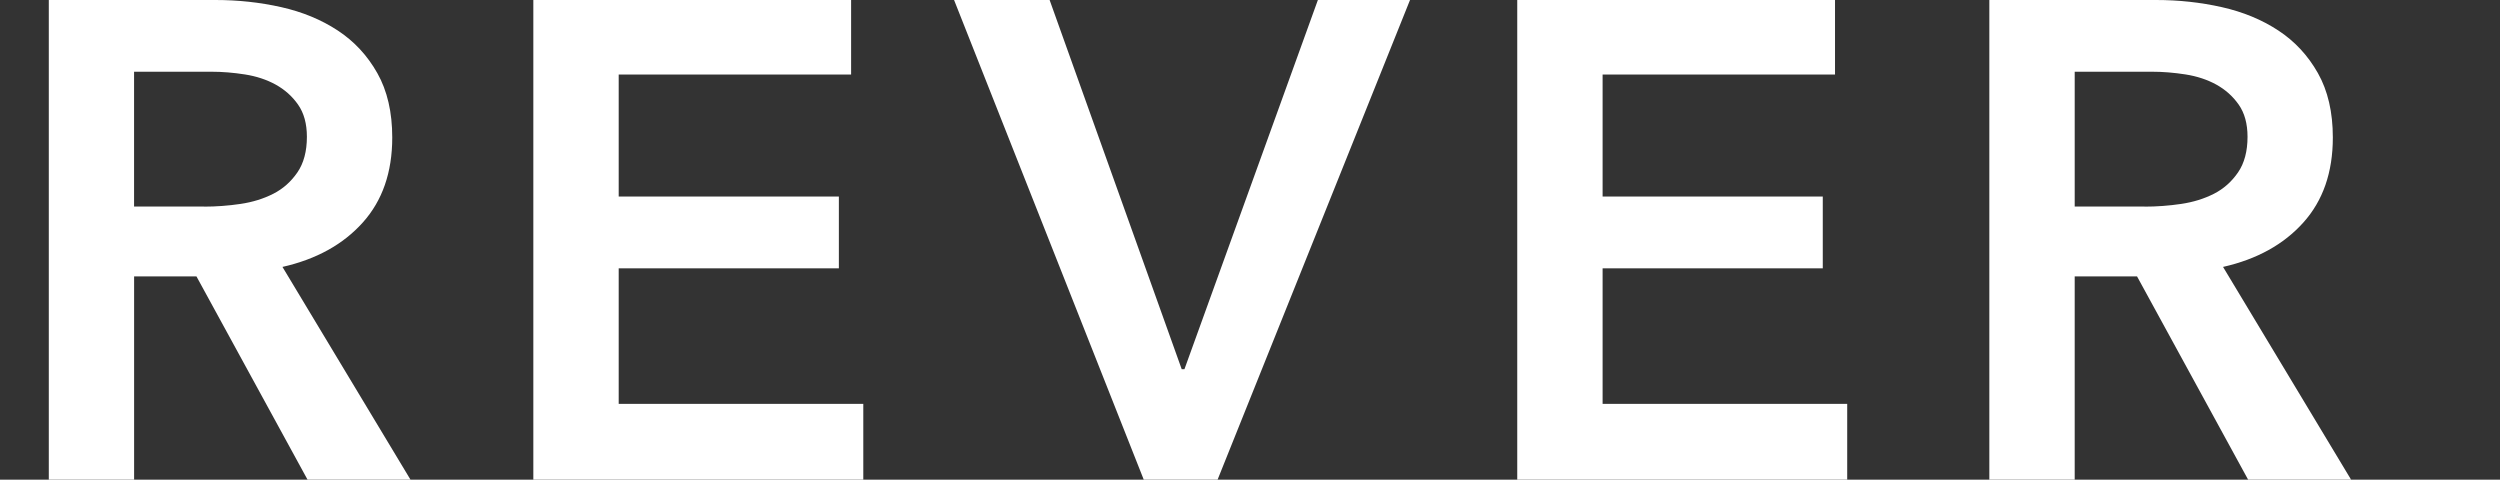
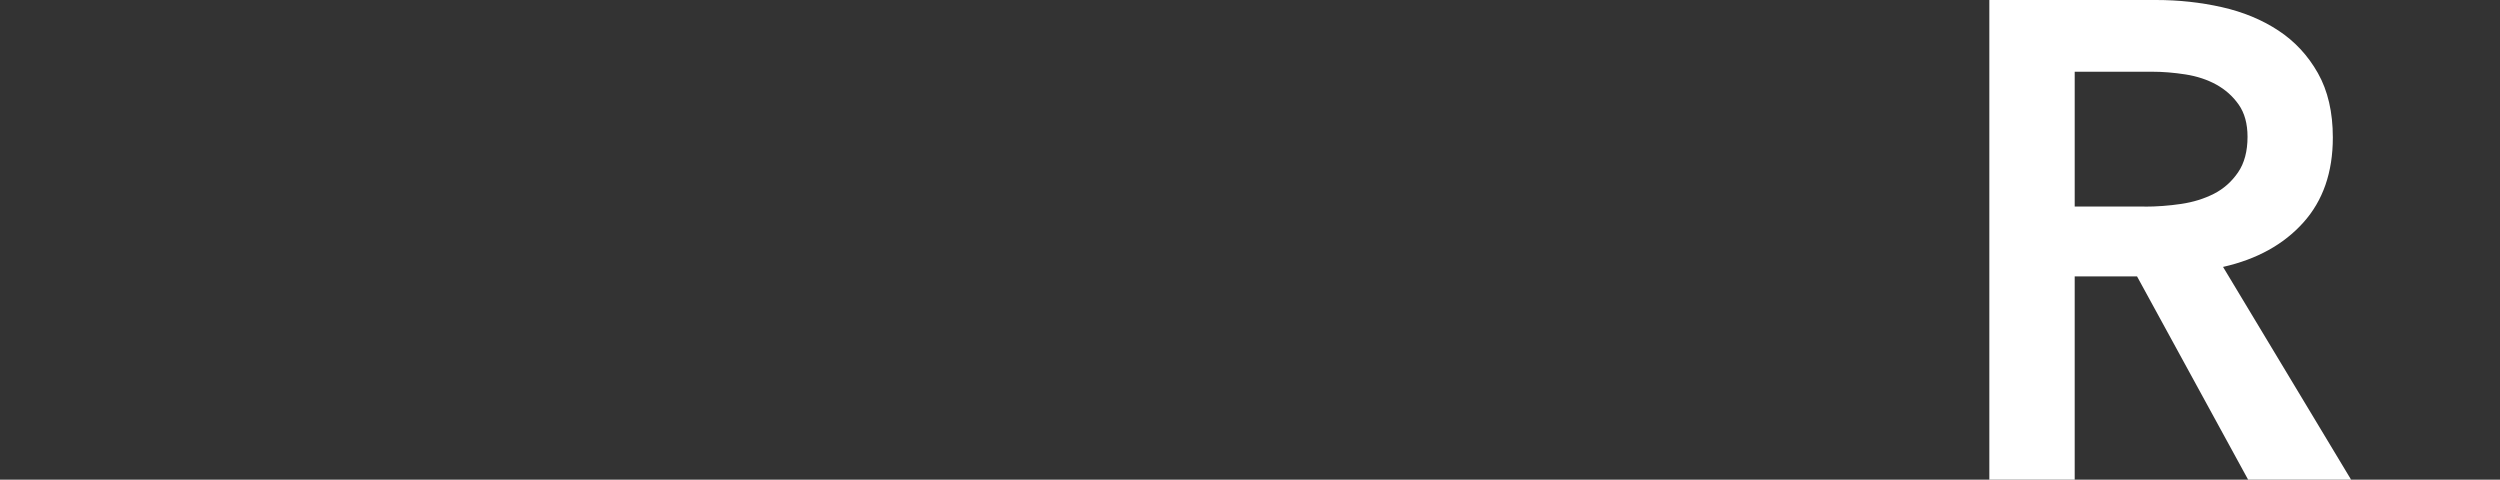
<svg xmlns="http://www.w3.org/2000/svg" id="_レイヤー_2" viewBox="0 0 498.47 95.64">
  <rect x="0" y="0" width="498.47" height="95.64" fill="#333333" stroke="none" />
  <defs>
    <style>.cls-1{fill:none;}.cls-1,.cls-2{stroke-width:0px;}.cls-2{fill:#fff;}</style>
  </defs>
  <g id="design">
-     <path class="cls-2" d="M9.73,0h33.23c4.5,0,8.87.47,13.1,1.42,4.23.95,7.99,2.5,11.28,4.66,3.29,2.16,5.92,5,7.9,8.51,1.98,3.51,2.97,7.79,2.97,12.83,0,6.94-1.96,12.59-5.88,16.95-3.92,4.37-9.25,7.32-16.01,8.85l25.53,42.42h-20.53l-22.15-40.53h-12.43v40.53H9.73V0ZM40.66,41.2c2.43,0,4.86-.18,7.29-.54,2.43-.36,4.61-1.04,6.55-2.03,1.94-.99,3.53-2.41,4.8-4.26,1.26-1.84,1.89-4.21,1.89-7.09,0-2.61-.59-4.75-1.76-6.42-1.17-1.67-2.66-2.99-4.46-3.99-1.8-.99-3.85-1.67-6.15-2.03-2.3-.36-4.53-.54-6.69-.54h-15.4v26.88h13.91Z" />
-     <path class="cls-2" d="M106.34,0h63.36v14.86h-46.34v24.32h43.9v14.32h-43.9v27.02h48.77v15.13h-65.79V0Z" />
-     <path class="cls-2" d="M190.23,0h19.05l26.34,73.62h.54L262.77,0h18.37l-38.37,95.64h-14.72L190.23,0Z" />
-     <path class="cls-2" d="M302.52,0h63.36v14.86h-46.34v24.32h43.9v14.32h-43.9v27.02h48.77v15.13h-65.79V0Z" />
    <path class="cls-2" d="M396.66,0h33.23c4.5,0,8.87.47,13.1,1.42,4.23.95,7.99,2.5,11.28,4.66,3.29,2.16,5.92,5,7.9,8.51,1.98,3.51,2.97,7.79,2.97,12.83,0,6.94-1.96,12.59-5.88,16.95-3.92,4.37-9.25,7.32-16.01,8.85l25.53,42.42h-20.53l-22.15-40.53h-12.43v40.53h-17.02V0ZM427.6,41.2c2.43,0,4.86-.18,7.29-.54,2.43-.36,4.61-1.04,6.55-2.03,1.94-.99,3.53-2.41,4.8-4.26,1.26-1.84,1.89-4.21,1.89-7.09,0-2.61-.59-4.75-1.76-6.42-1.17-1.67-2.66-2.99-4.46-3.99-1.8-.99-3.85-1.67-6.15-2.03-2.3-.36-4.53-.54-6.69-.54h-15.4v26.88h13.91Z" />
-     <rect class="cls-1" y="48.44" width="498.47" height="2" />
  </g>
</svg>